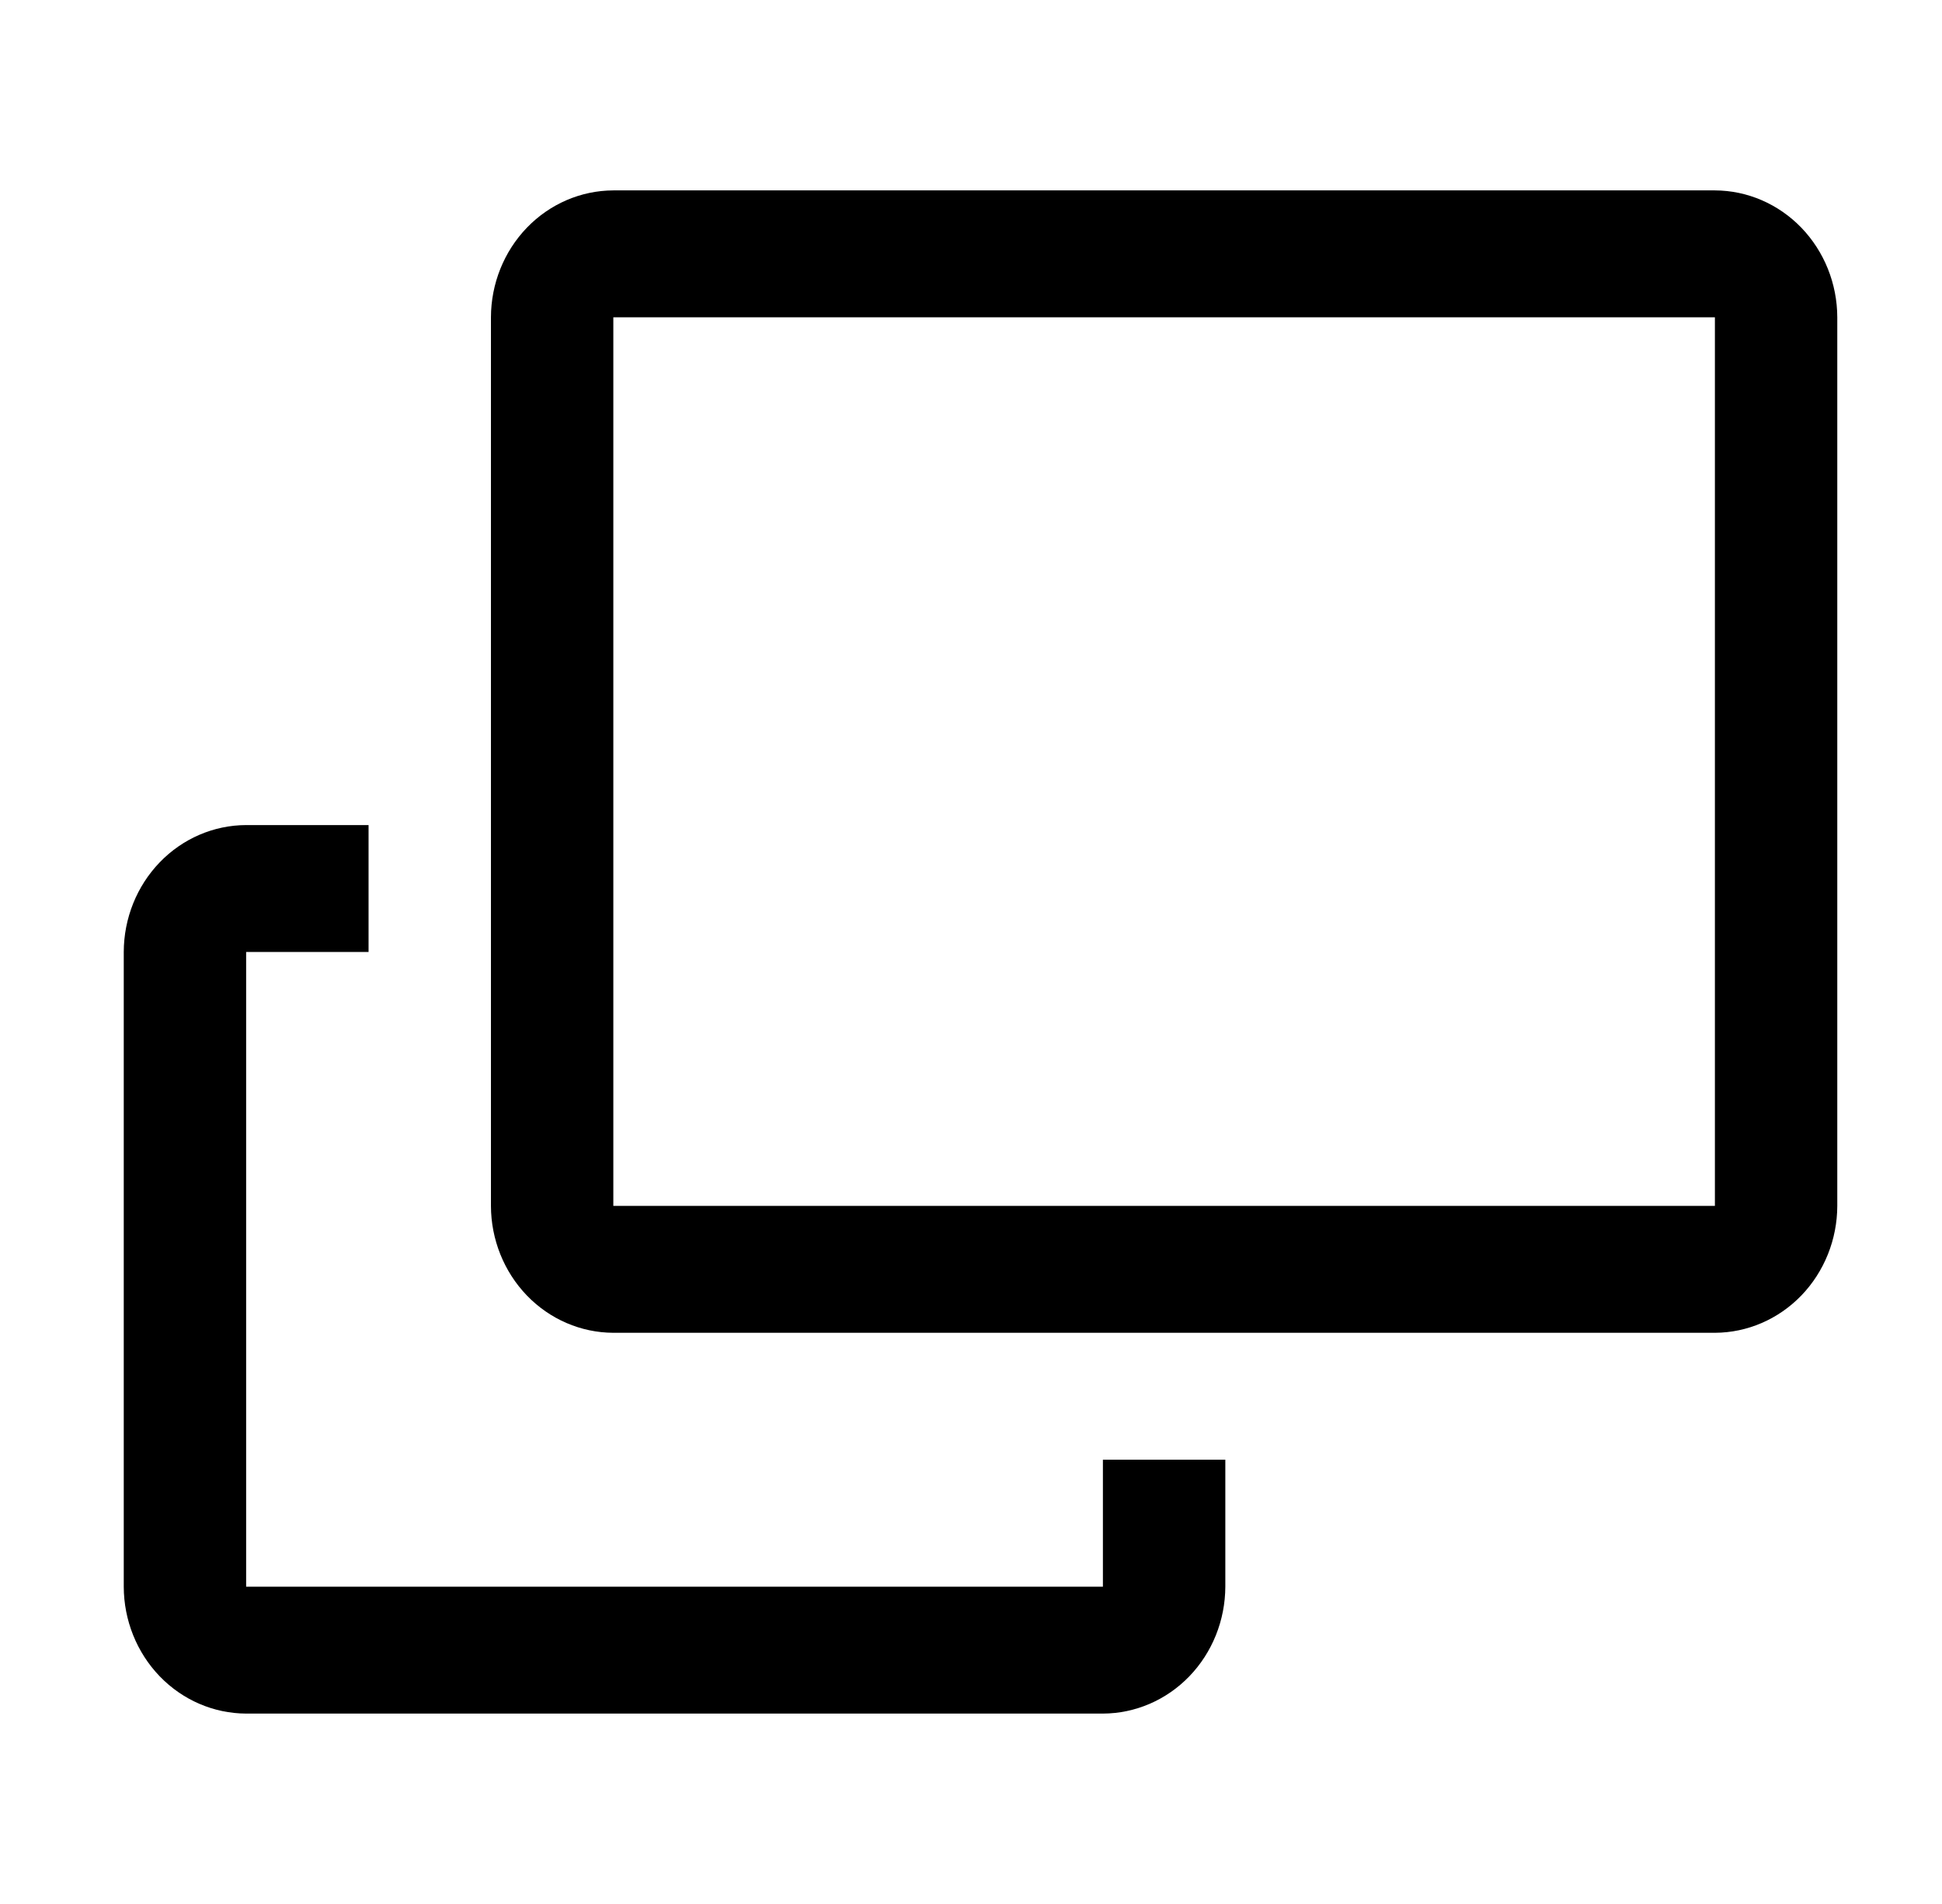
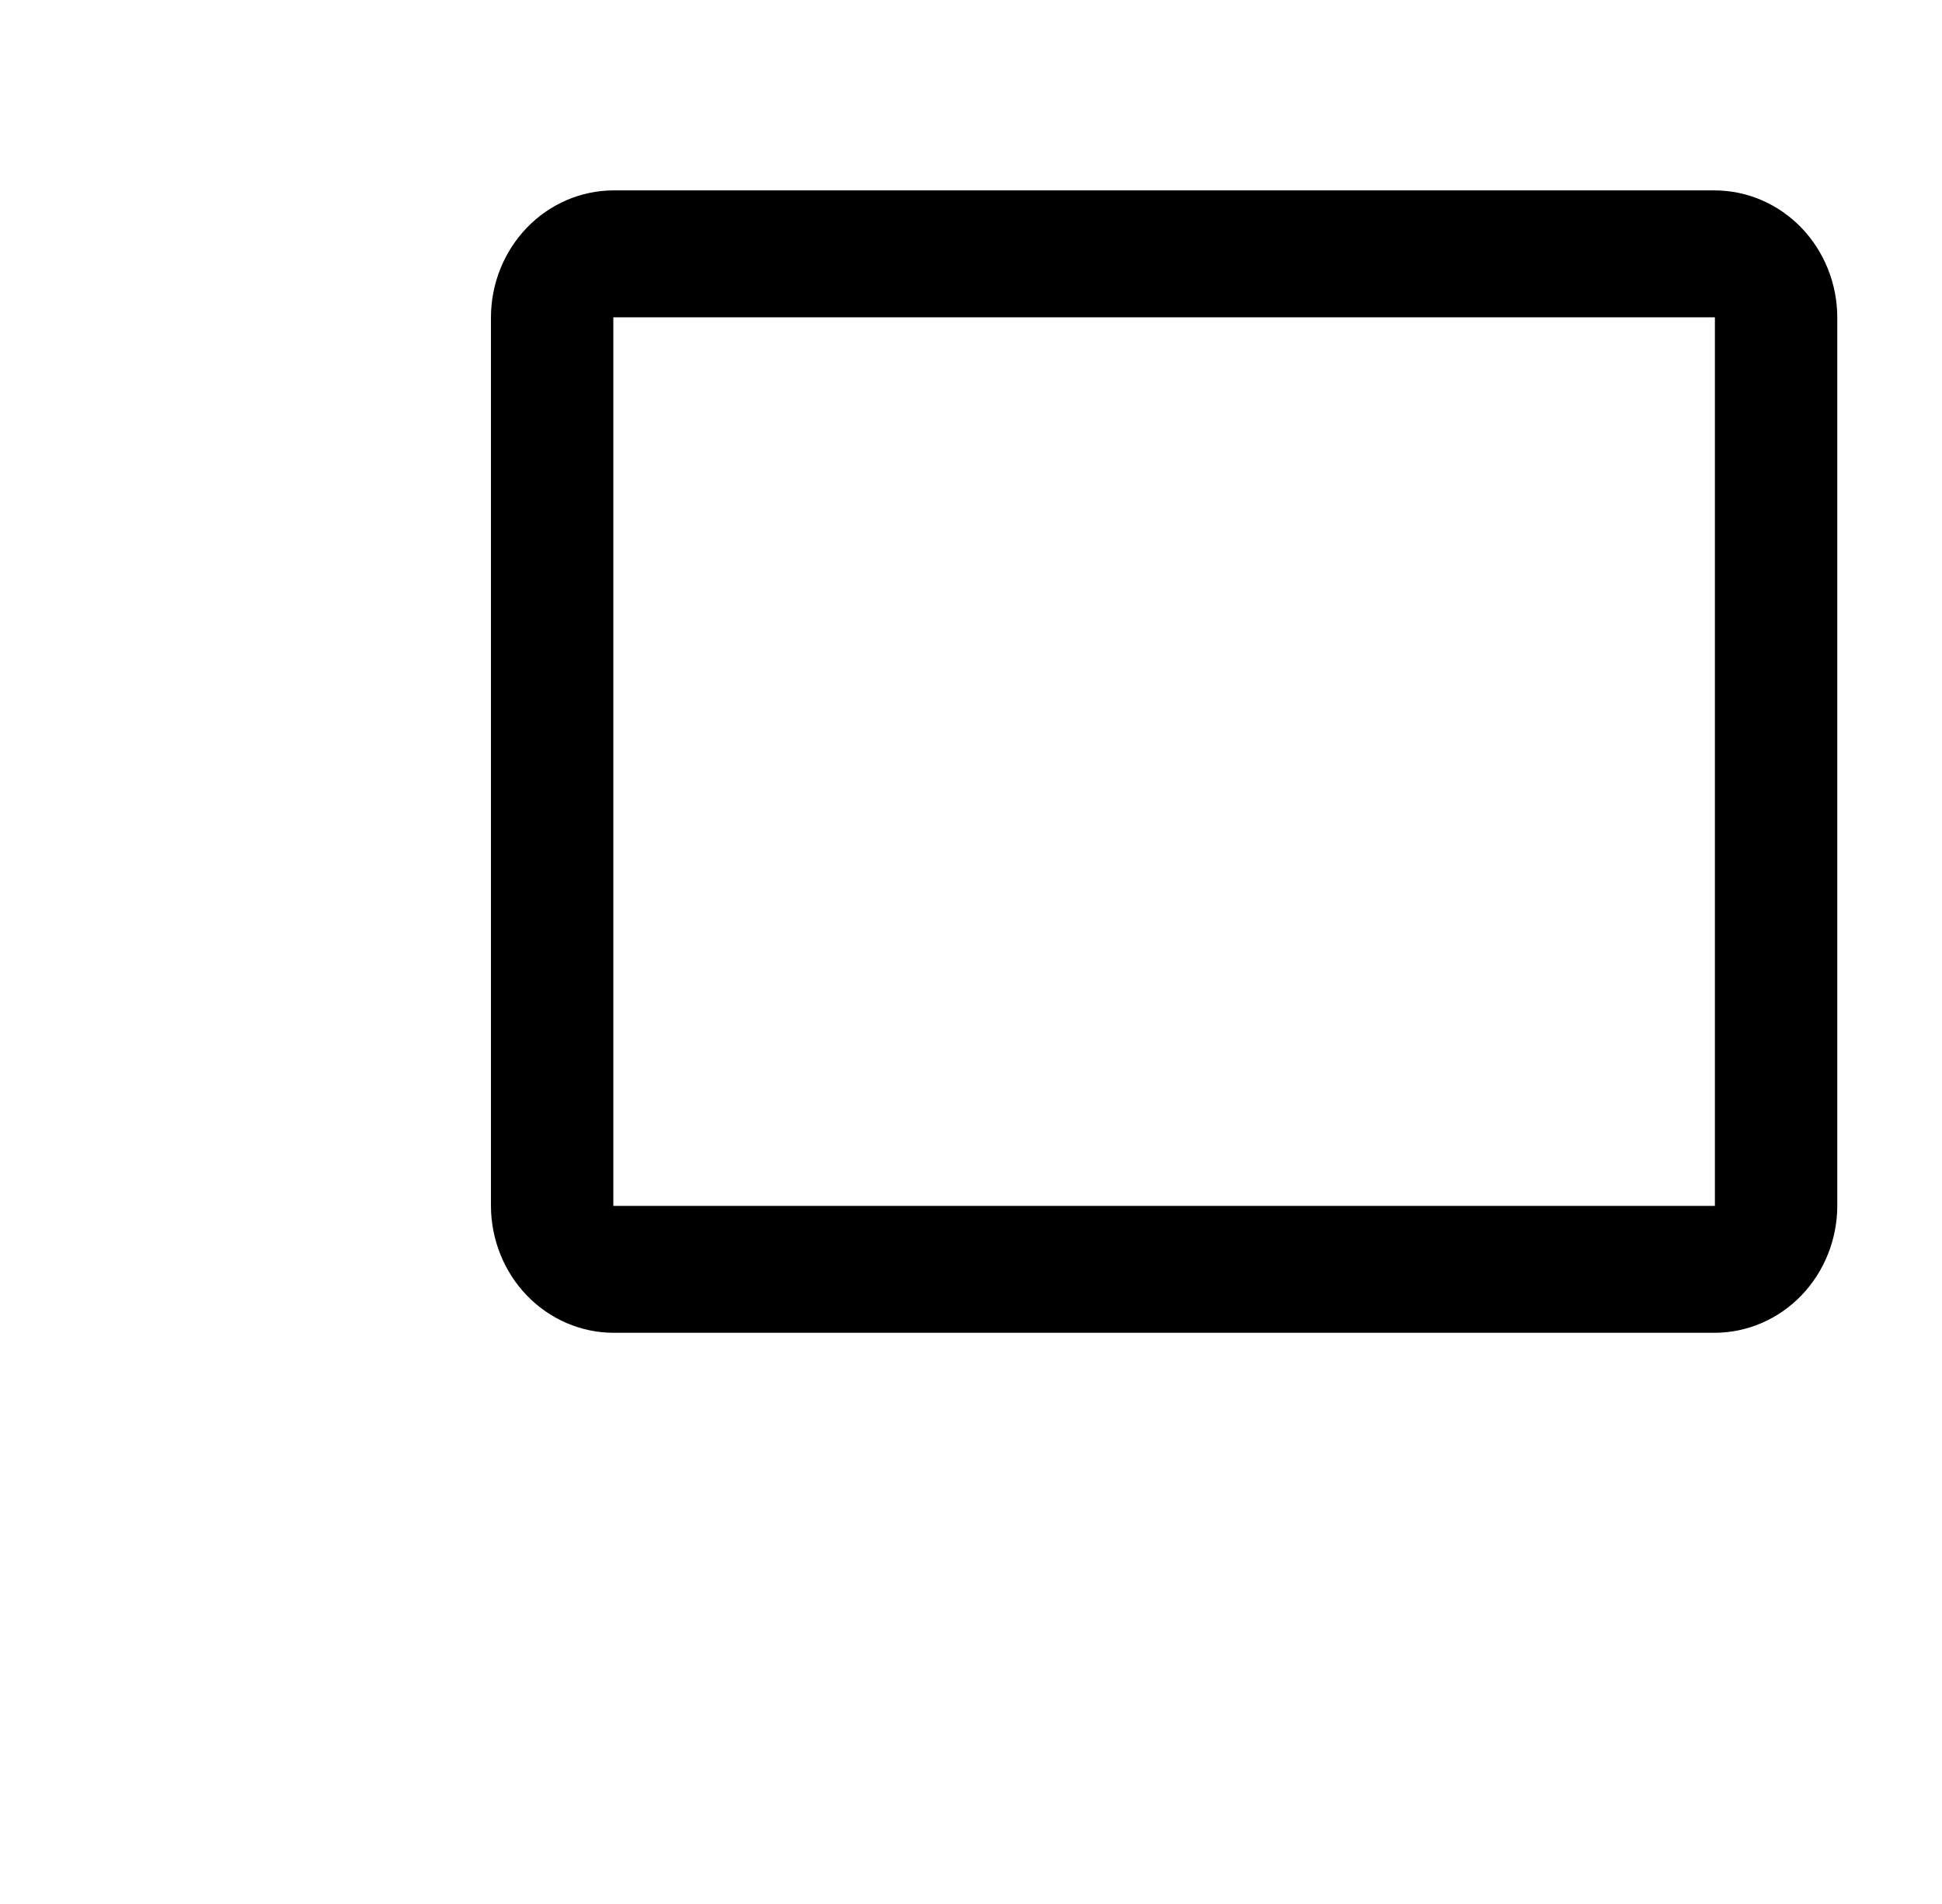
<svg xmlns="http://www.w3.org/2000/svg" width="51" height="50" viewBox="0 0 51 50" fill="1e1e1e">
  <path d="M45.036 5H16.107C15.255 5.003 14.439 5.355 13.837 5.979C13.235 6.604 12.895 7.45 12.893 8.333V31.667C12.895 32.55 13.235 33.396 13.837 34.021C14.439 34.645 15.255 34.997 16.107 35H45.036C45.887 34.997 46.703 34.645 47.306 34.021C47.908 33.396 48.248 32.55 48.25 31.667V8.333C48.248 7.45 47.908 6.604 47.306 5.979C46.703 5.355 45.887 5.003 45.036 5ZM45.036 31.667H16.107V8.333H45.036V31.667Z" fill="inherit" />
-   <path d="M28.964 41.667H6.464V25H9.679V21.667H6.464C5.613 21.669 4.796 22.021 4.194 22.646C3.592 23.27 3.252 24.117 3.25 25V41.667C3.252 42.55 3.592 43.396 4.194 44.021C4.796 44.645 5.613 44.997 6.464 45H28.964C29.816 44.997 30.632 44.645 31.234 44.021C31.837 43.396 32.176 42.55 32.179 41.667V38.333H28.964V41.667Z" fill="inherit" />
</svg>